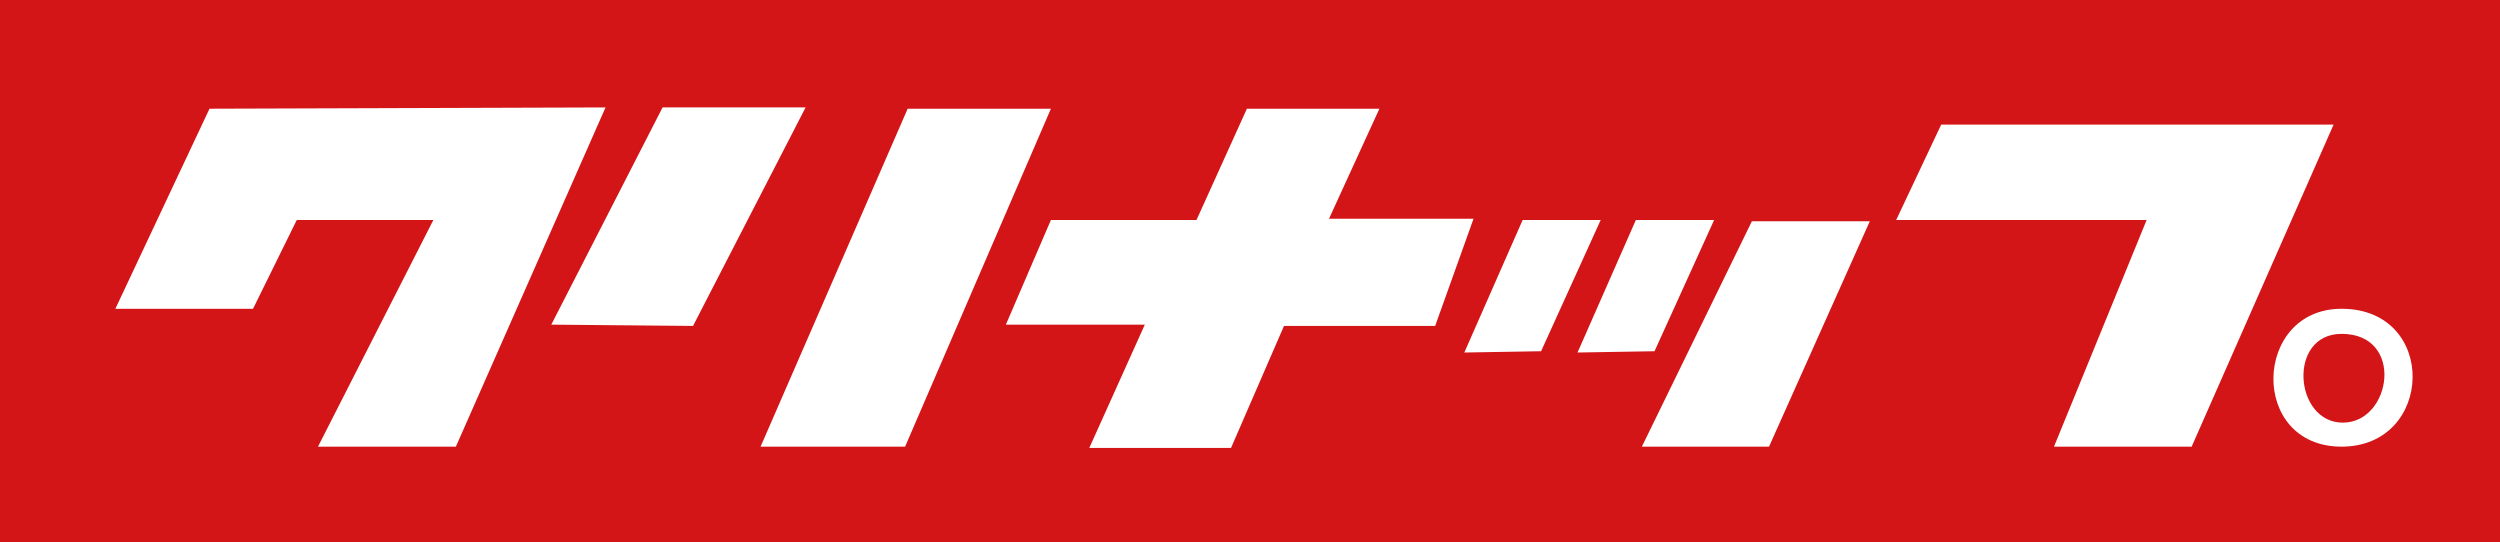
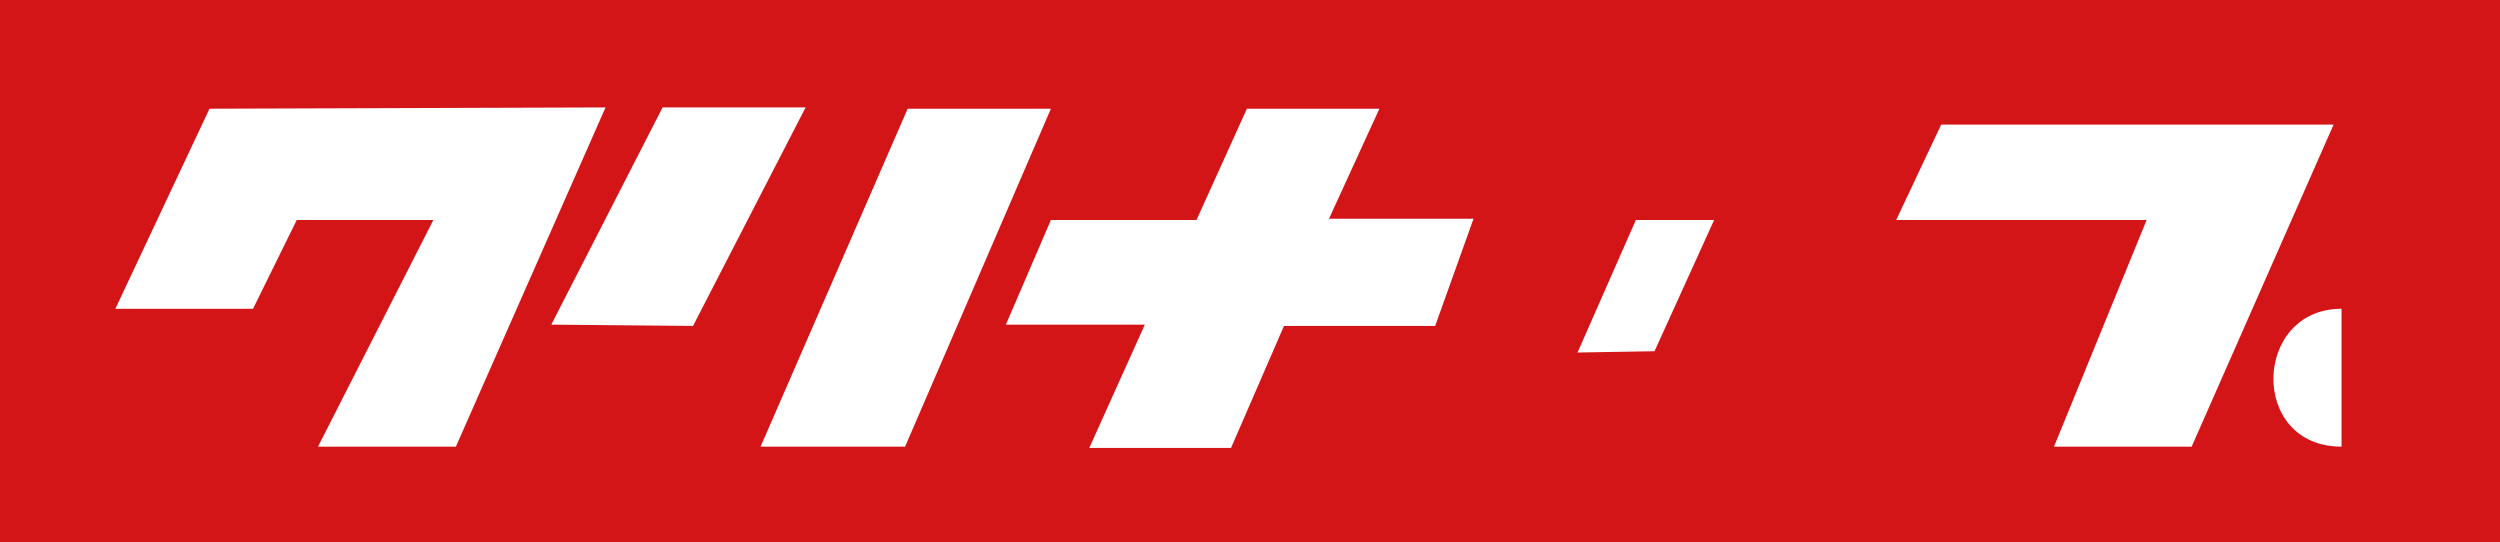
<svg xmlns="http://www.w3.org/2000/svg" id="_レイヤー_2" data-name="レイヤー_2" viewBox="0 0 116.59 25.3">
  <defs>
    <style>
      .cls-1 {
        fill: #fff;
      }

      .cls-2 {
        fill: #d41518;
      }
    </style>
  </defs>
  <g id="_背景" data-name="背景">
    <g>
      <rect class="cls-2" y="0" width="116.59" height="25.3" />
      <g>
        <polygon class="cls-1" points="9.77 5.07 5.38 14.4 11.8 14.4 13.84 10.26 20.21 10.26 14.83 20.83 21.26 20.83 28.24 5.01 9.77 5.07" />
        <polygon class="cls-1" points="25.71 15.14 30.9 5.01 37.57 5.01 32.32 15.2 25.71 15.14" />
        <polygon class="cls-1" points="42.33 5.07 49.01 5.07 42.21 20.83 35.47 20.83 42.33 5.07" />
        <polygon class="cls-1" points="49.01 10.26 46.91 15.14 53.39 15.14 50.8 20.89 57.41 20.89 59.88 15.2 66.93 15.2 68.72 10.2 61.98 10.2 64.33 5.07 58.15 5.07 55.8 10.26 49.01 10.26" />
-         <polygon class="cls-1" points="71.01 10.26 68.29 16.44 71.87 16.38 74.65 10.26 71.01 10.26" />
        <polygon class="cls-1" points="76.29 10.26 73.57 16.44 77.16 16.38 79.94 10.26 76.29 10.26" />
-         <polygon class="cls-1" points="81.7 10.32 87.2 10.32 82.5 20.83 76.57 20.83 81.7 10.32" />
        <polygon class="cls-1" points="90.53 5.81 88.43 10.26 100.11 10.26 95.79 20.83 102.21 20.83 108.83 5.81 90.53 5.81" />
-         <path class="cls-1" d="M109.2,14.4c-4.14,0-4.33,6.43,0,6.43s4.51-6.43,0-6.43Z" />
-         <path class="cls-2" d="M109.2,15.57c-2.53,0-2.22,4.14.06,4.14s2.9-4.14-.06-4.14Z" />
+         <path class="cls-1" d="M109.2,14.4c-4.14,0-4.33,6.43,0,6.43Z" />
      </g>
    </g>
  </g>
</svg>